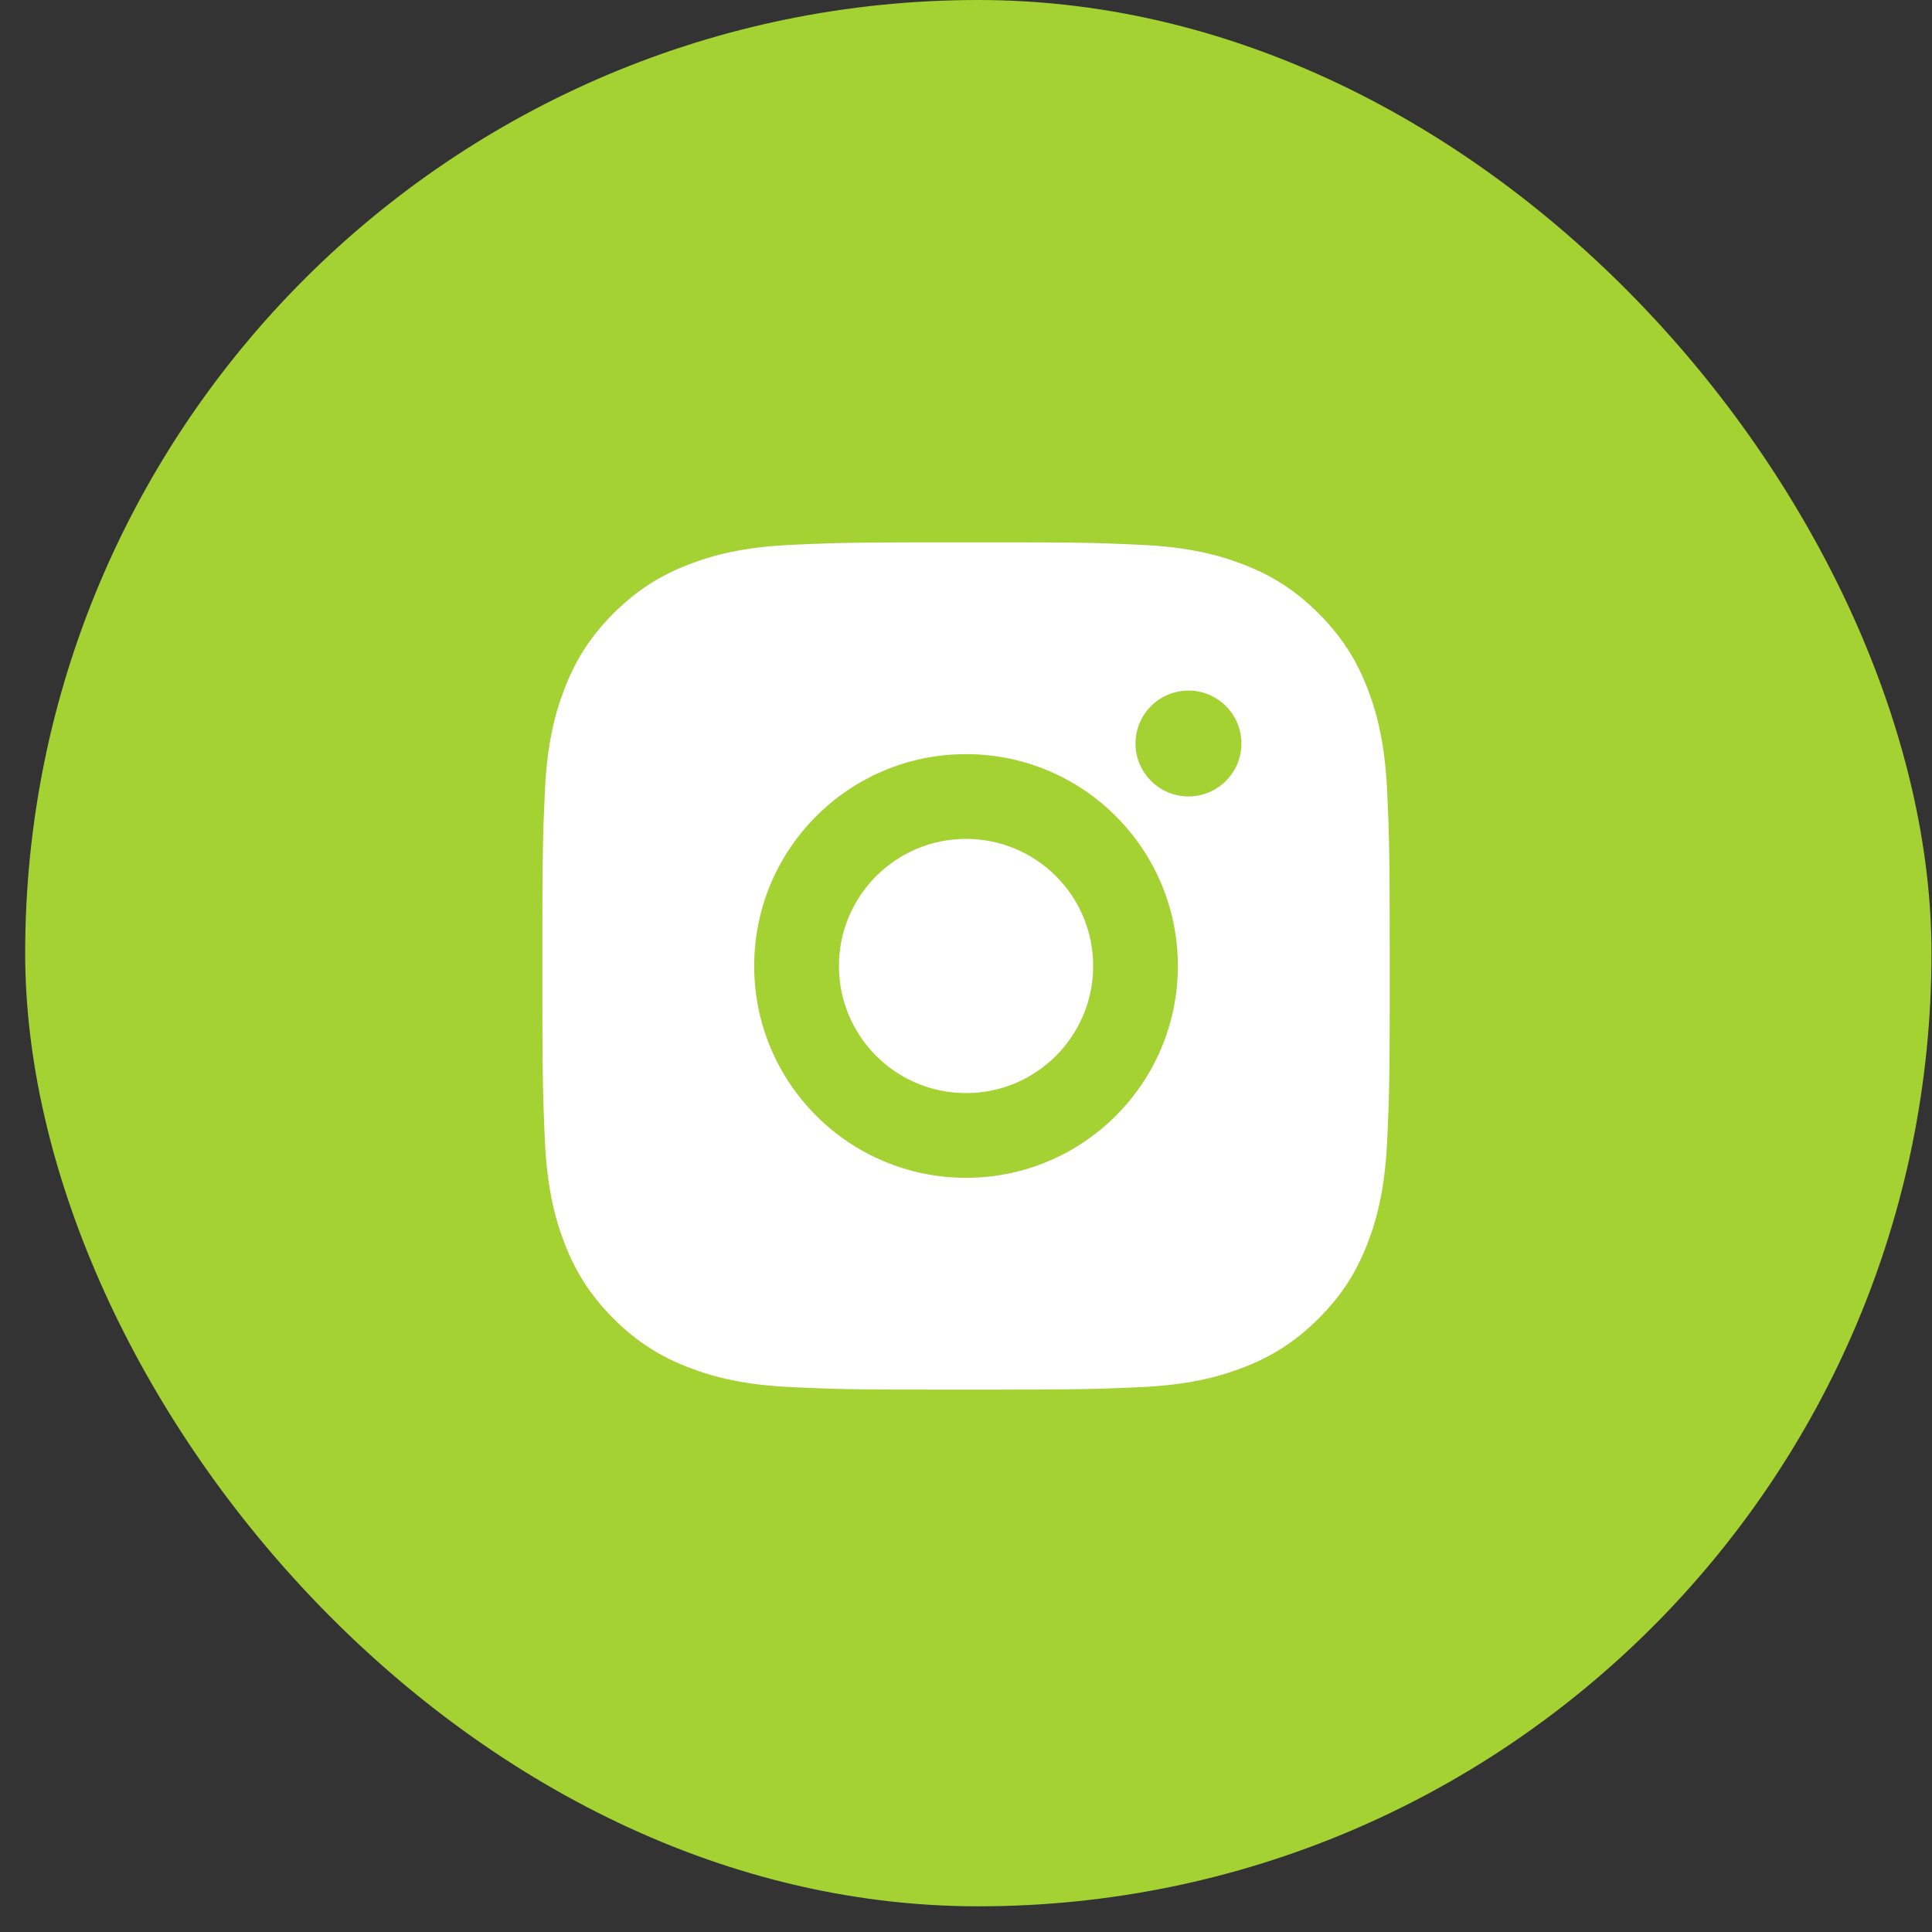
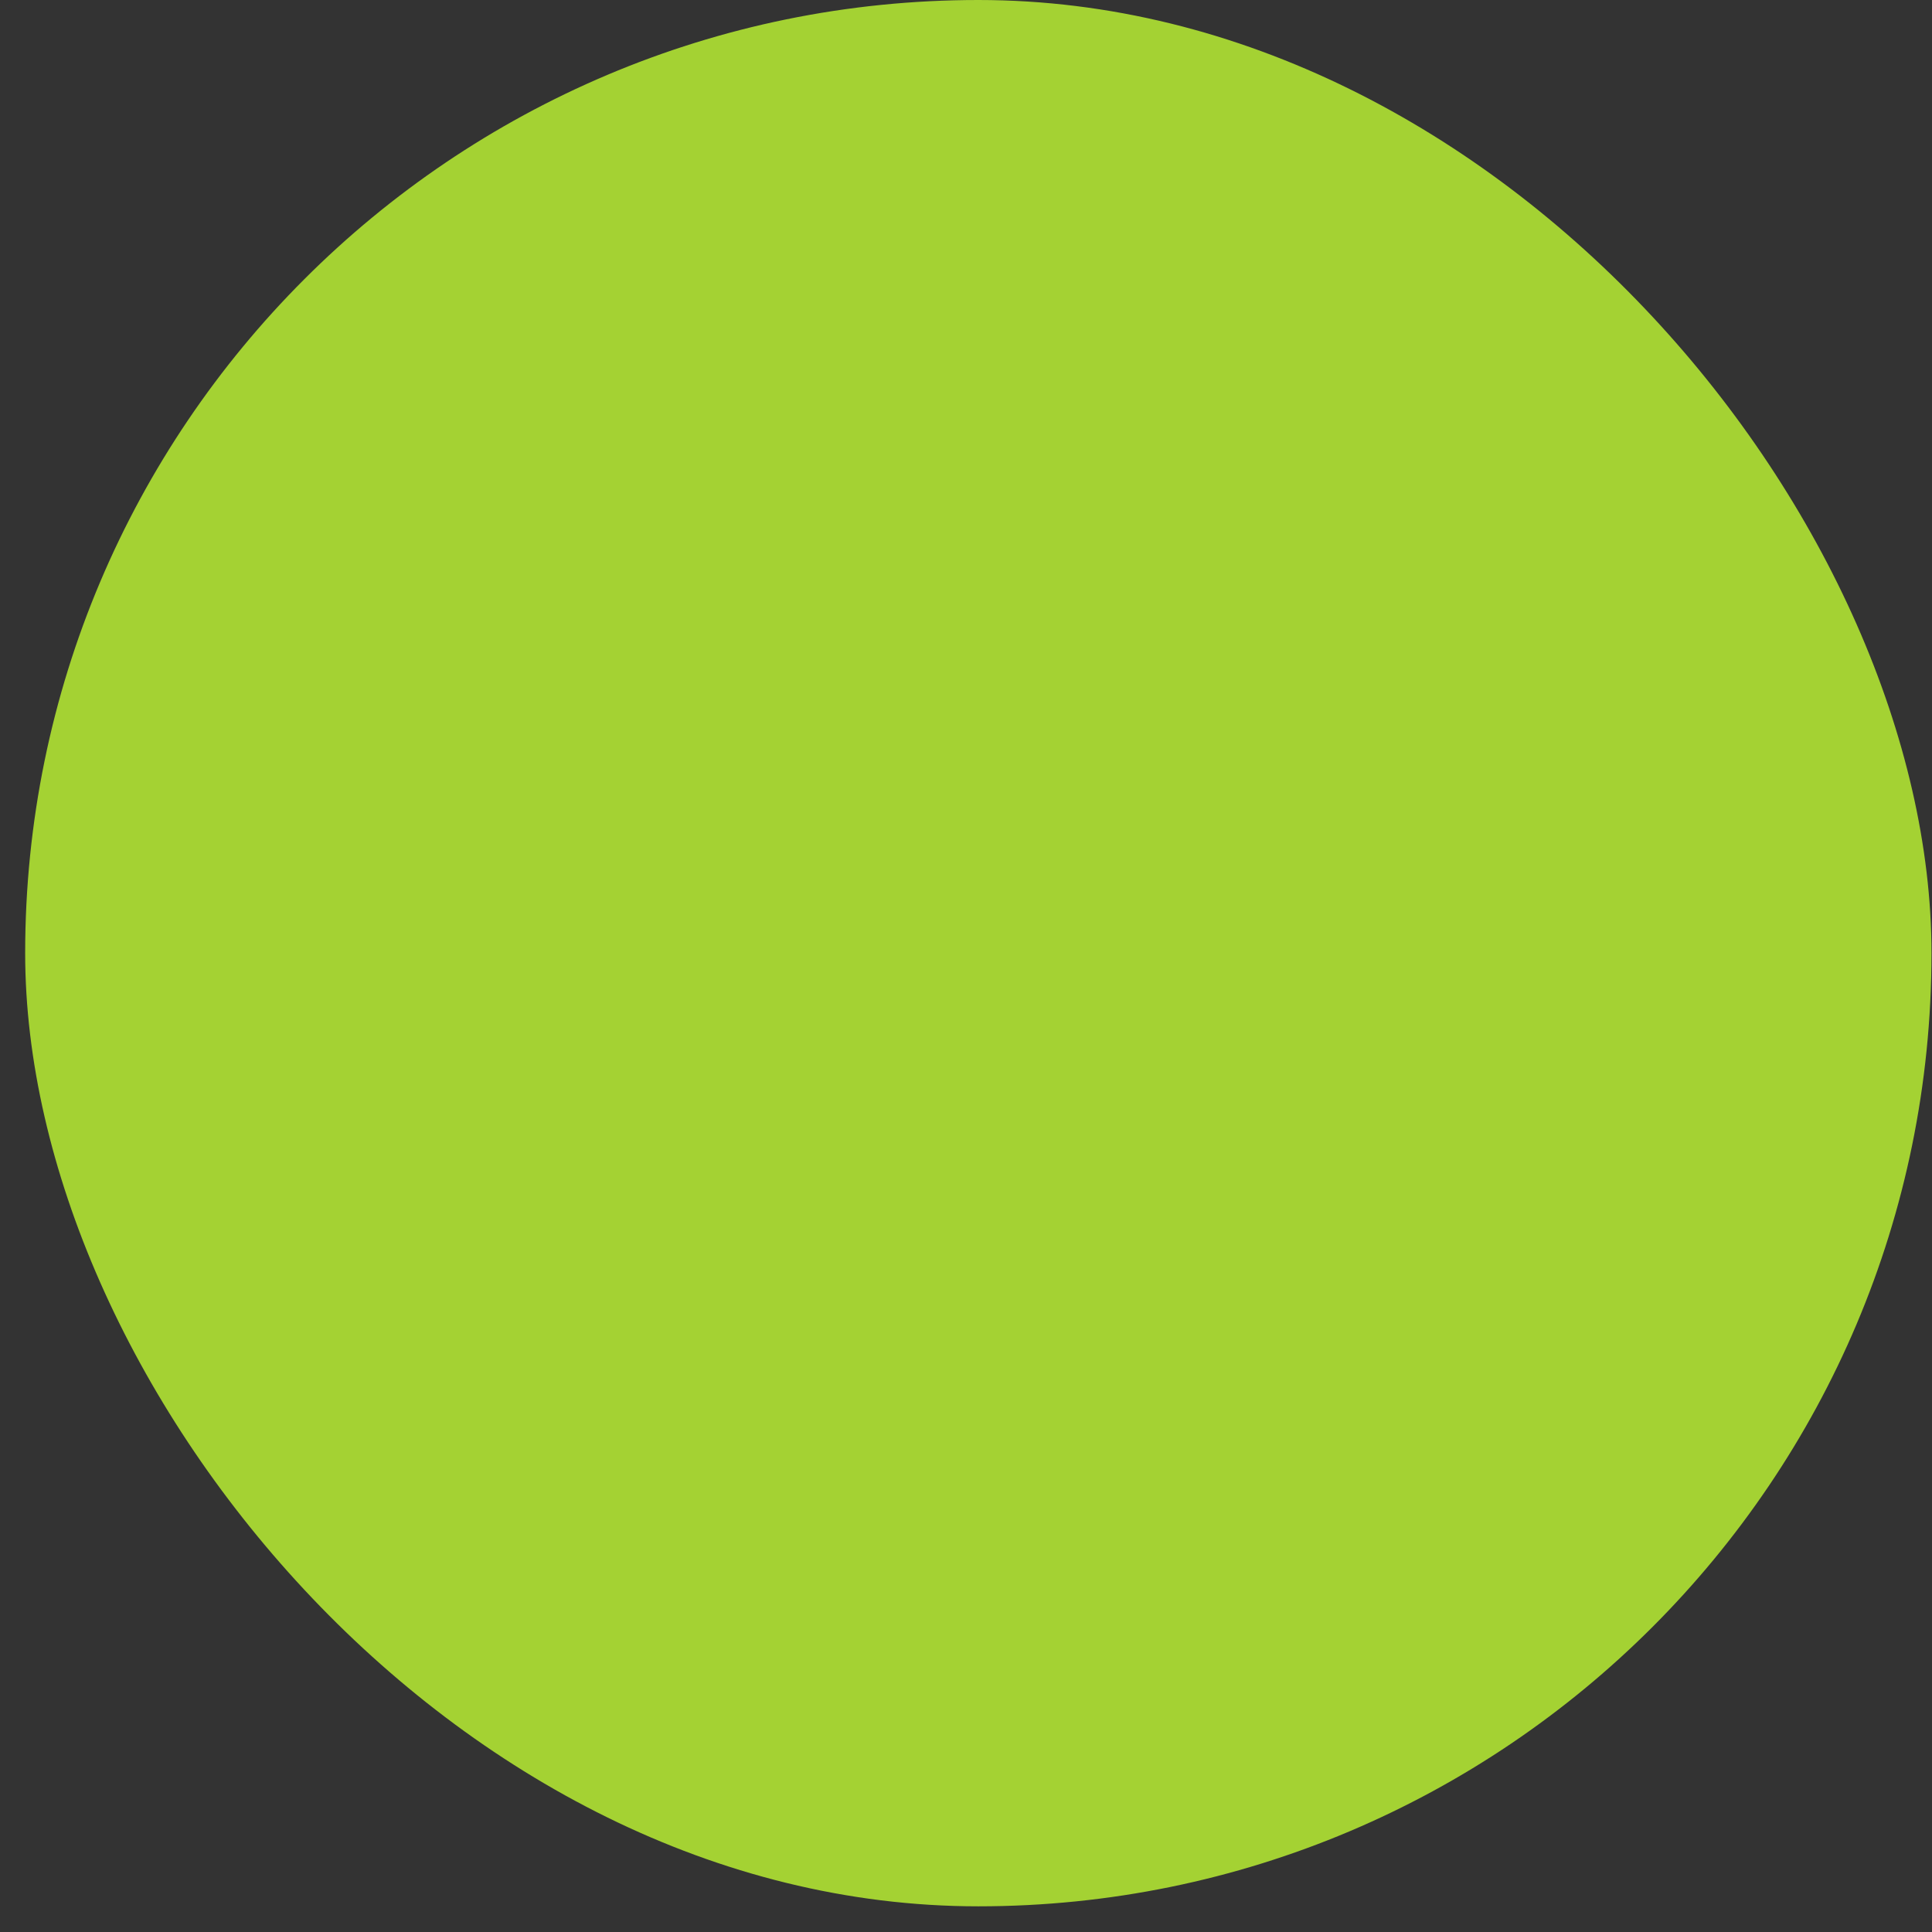
<svg xmlns="http://www.w3.org/2000/svg" width="38" height="38" viewBox="0 0 38 38" fill="none">
  <rect x="0" y="0" width="38" height="38" fill="#333333" stroke="none" />
  <rect x="0.495" width="37.495" height="37.495" rx="18.748" fill="#A4D233" />
-   <path d="M19.857 10.667C20.795 10.668 21.27 10.673 21.681 10.685L21.843 10.691C22.03 10.697 22.214 10.706 22.436 10.716C23.323 10.757 23.928 10.897 24.459 11.104C25.008 11.316 25.472 11.602 25.935 12.065C26.398 12.528 26.684 12.993 26.897 13.541C27.102 14.072 27.242 14.677 27.284 15.564C27.294 15.786 27.302 15.971 27.309 16.157L27.314 16.319C27.326 16.73 27.332 17.205 27.333 18.143L27.334 18.764C27.334 18.84 27.334 18.919 27.334 19L27.334 19.235L27.334 19.856C27.332 20.794 27.327 21.269 27.315 21.68L27.309 21.841C27.303 22.028 27.294 22.213 27.284 22.435C27.243 23.322 27.102 23.927 26.897 24.458C26.685 25.007 26.398 25.471 25.935 25.934C25.472 26.397 25.006 26.683 24.459 26.895C23.928 27.101 23.323 27.241 22.436 27.283C22.214 27.293 22.03 27.301 21.843 27.307L21.681 27.313C21.27 27.325 20.795 27.33 19.857 27.332L19.236 27.333C19.16 27.333 19.082 27.333 19.001 27.333H18.766L18.144 27.332C17.206 27.331 16.731 27.326 16.32 27.314L16.159 27.308C15.972 27.302 15.787 27.293 15.565 27.283C14.678 27.242 14.074 27.101 13.542 26.895C12.994 26.684 12.529 26.397 12.066 25.934C11.603 25.471 11.317 25.005 11.105 24.458C10.899 23.927 10.759 23.322 10.717 22.435C10.707 22.213 10.699 22.028 10.693 21.841L10.688 21.68C10.675 21.269 10.67 20.794 10.668 19.856L10.668 18.143C10.669 17.205 10.675 16.73 10.687 16.319L10.692 16.157C10.699 15.971 10.707 15.786 10.717 15.564C10.758 14.677 10.899 14.072 11.105 13.541C11.317 12.993 11.603 12.528 12.066 12.065C12.529 11.602 12.995 11.316 13.542 11.104C14.074 10.897 14.678 10.758 15.565 10.716C15.787 10.706 15.972 10.698 16.159 10.692L16.32 10.686C16.731 10.674 17.206 10.669 18.144 10.667L19.857 10.667ZM19.001 14.833C16.698 14.833 14.834 16.699 14.834 19C14.834 21.302 16.7 23.166 19.001 23.166C21.303 23.166 23.167 21.3 23.167 19C23.167 16.697 21.301 14.833 19.001 14.833ZM19.001 16.5C20.381 16.5 21.501 17.618 21.501 19C21.501 20.38 20.382 21.5 19.001 21.5C17.62 21.5 16.501 20.381 16.501 19C16.501 17.619 17.62 16.5 19.001 16.5ZM23.376 13.583C22.801 13.583 22.334 14.049 22.334 14.624C22.334 15.198 22.801 15.665 23.376 15.665C23.95 15.665 24.417 15.199 24.417 14.624C24.417 14.049 23.949 13.582 23.376 13.583Z" fill="white" />
</svg>